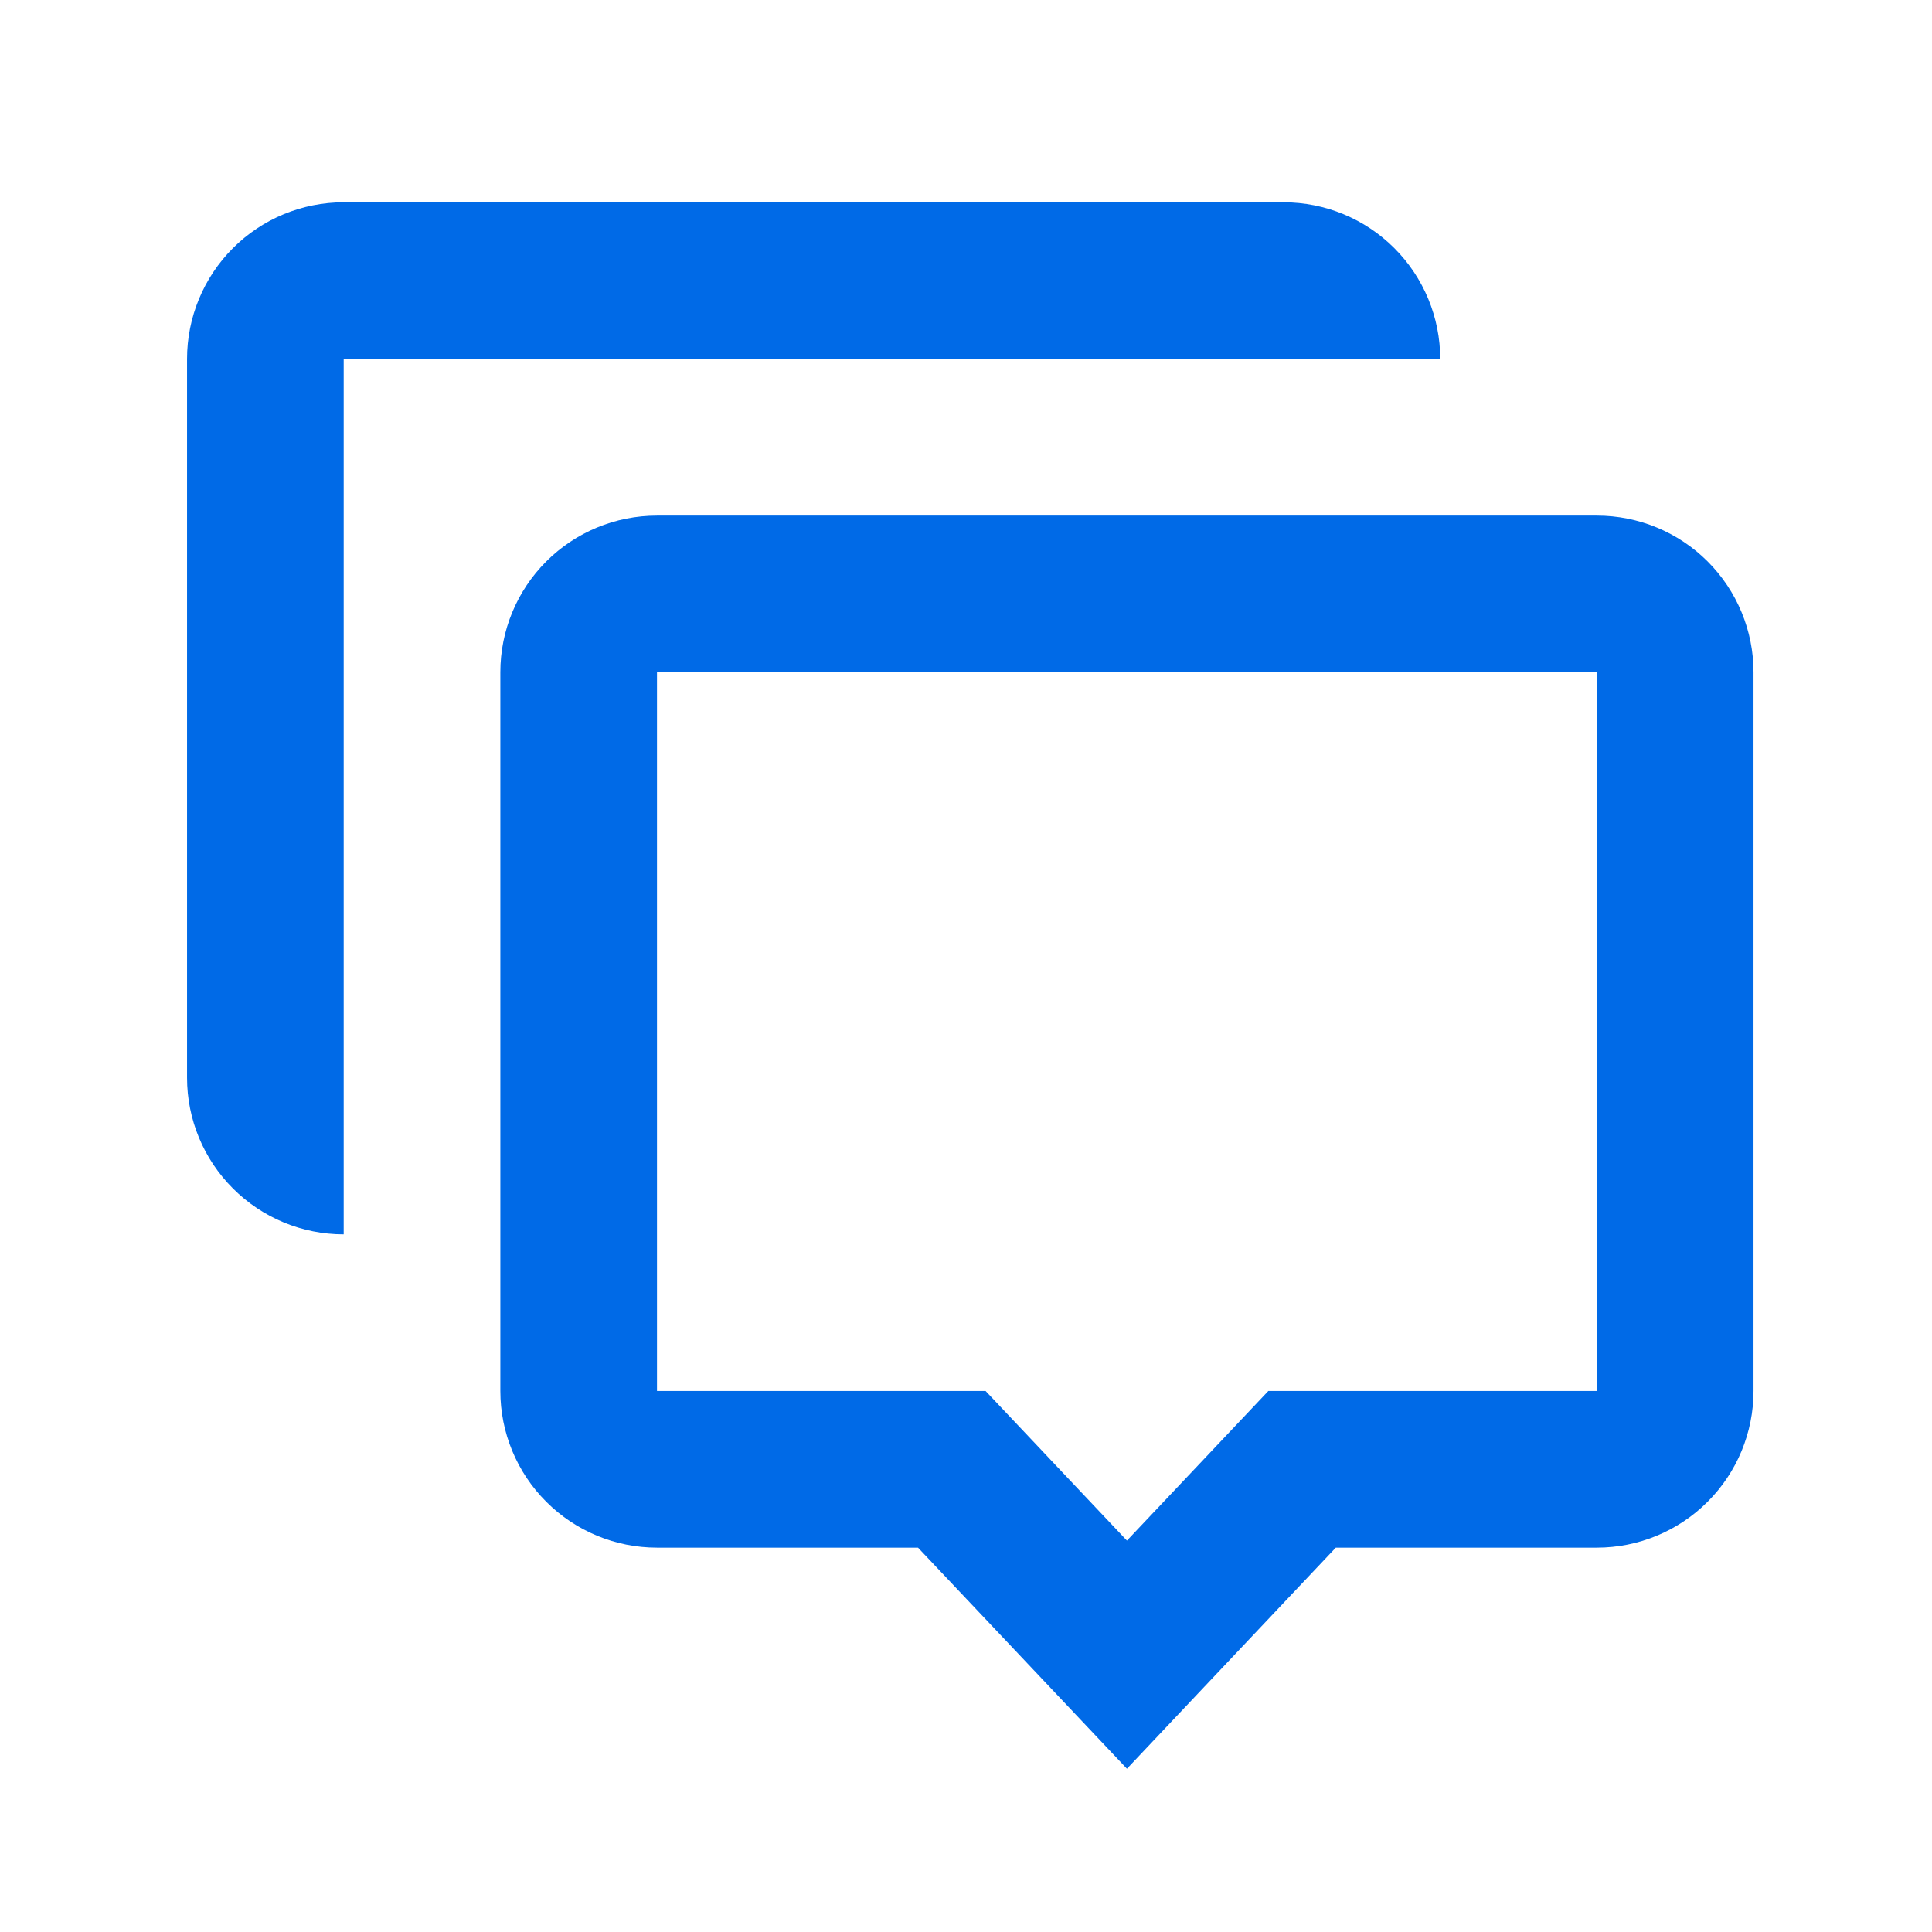
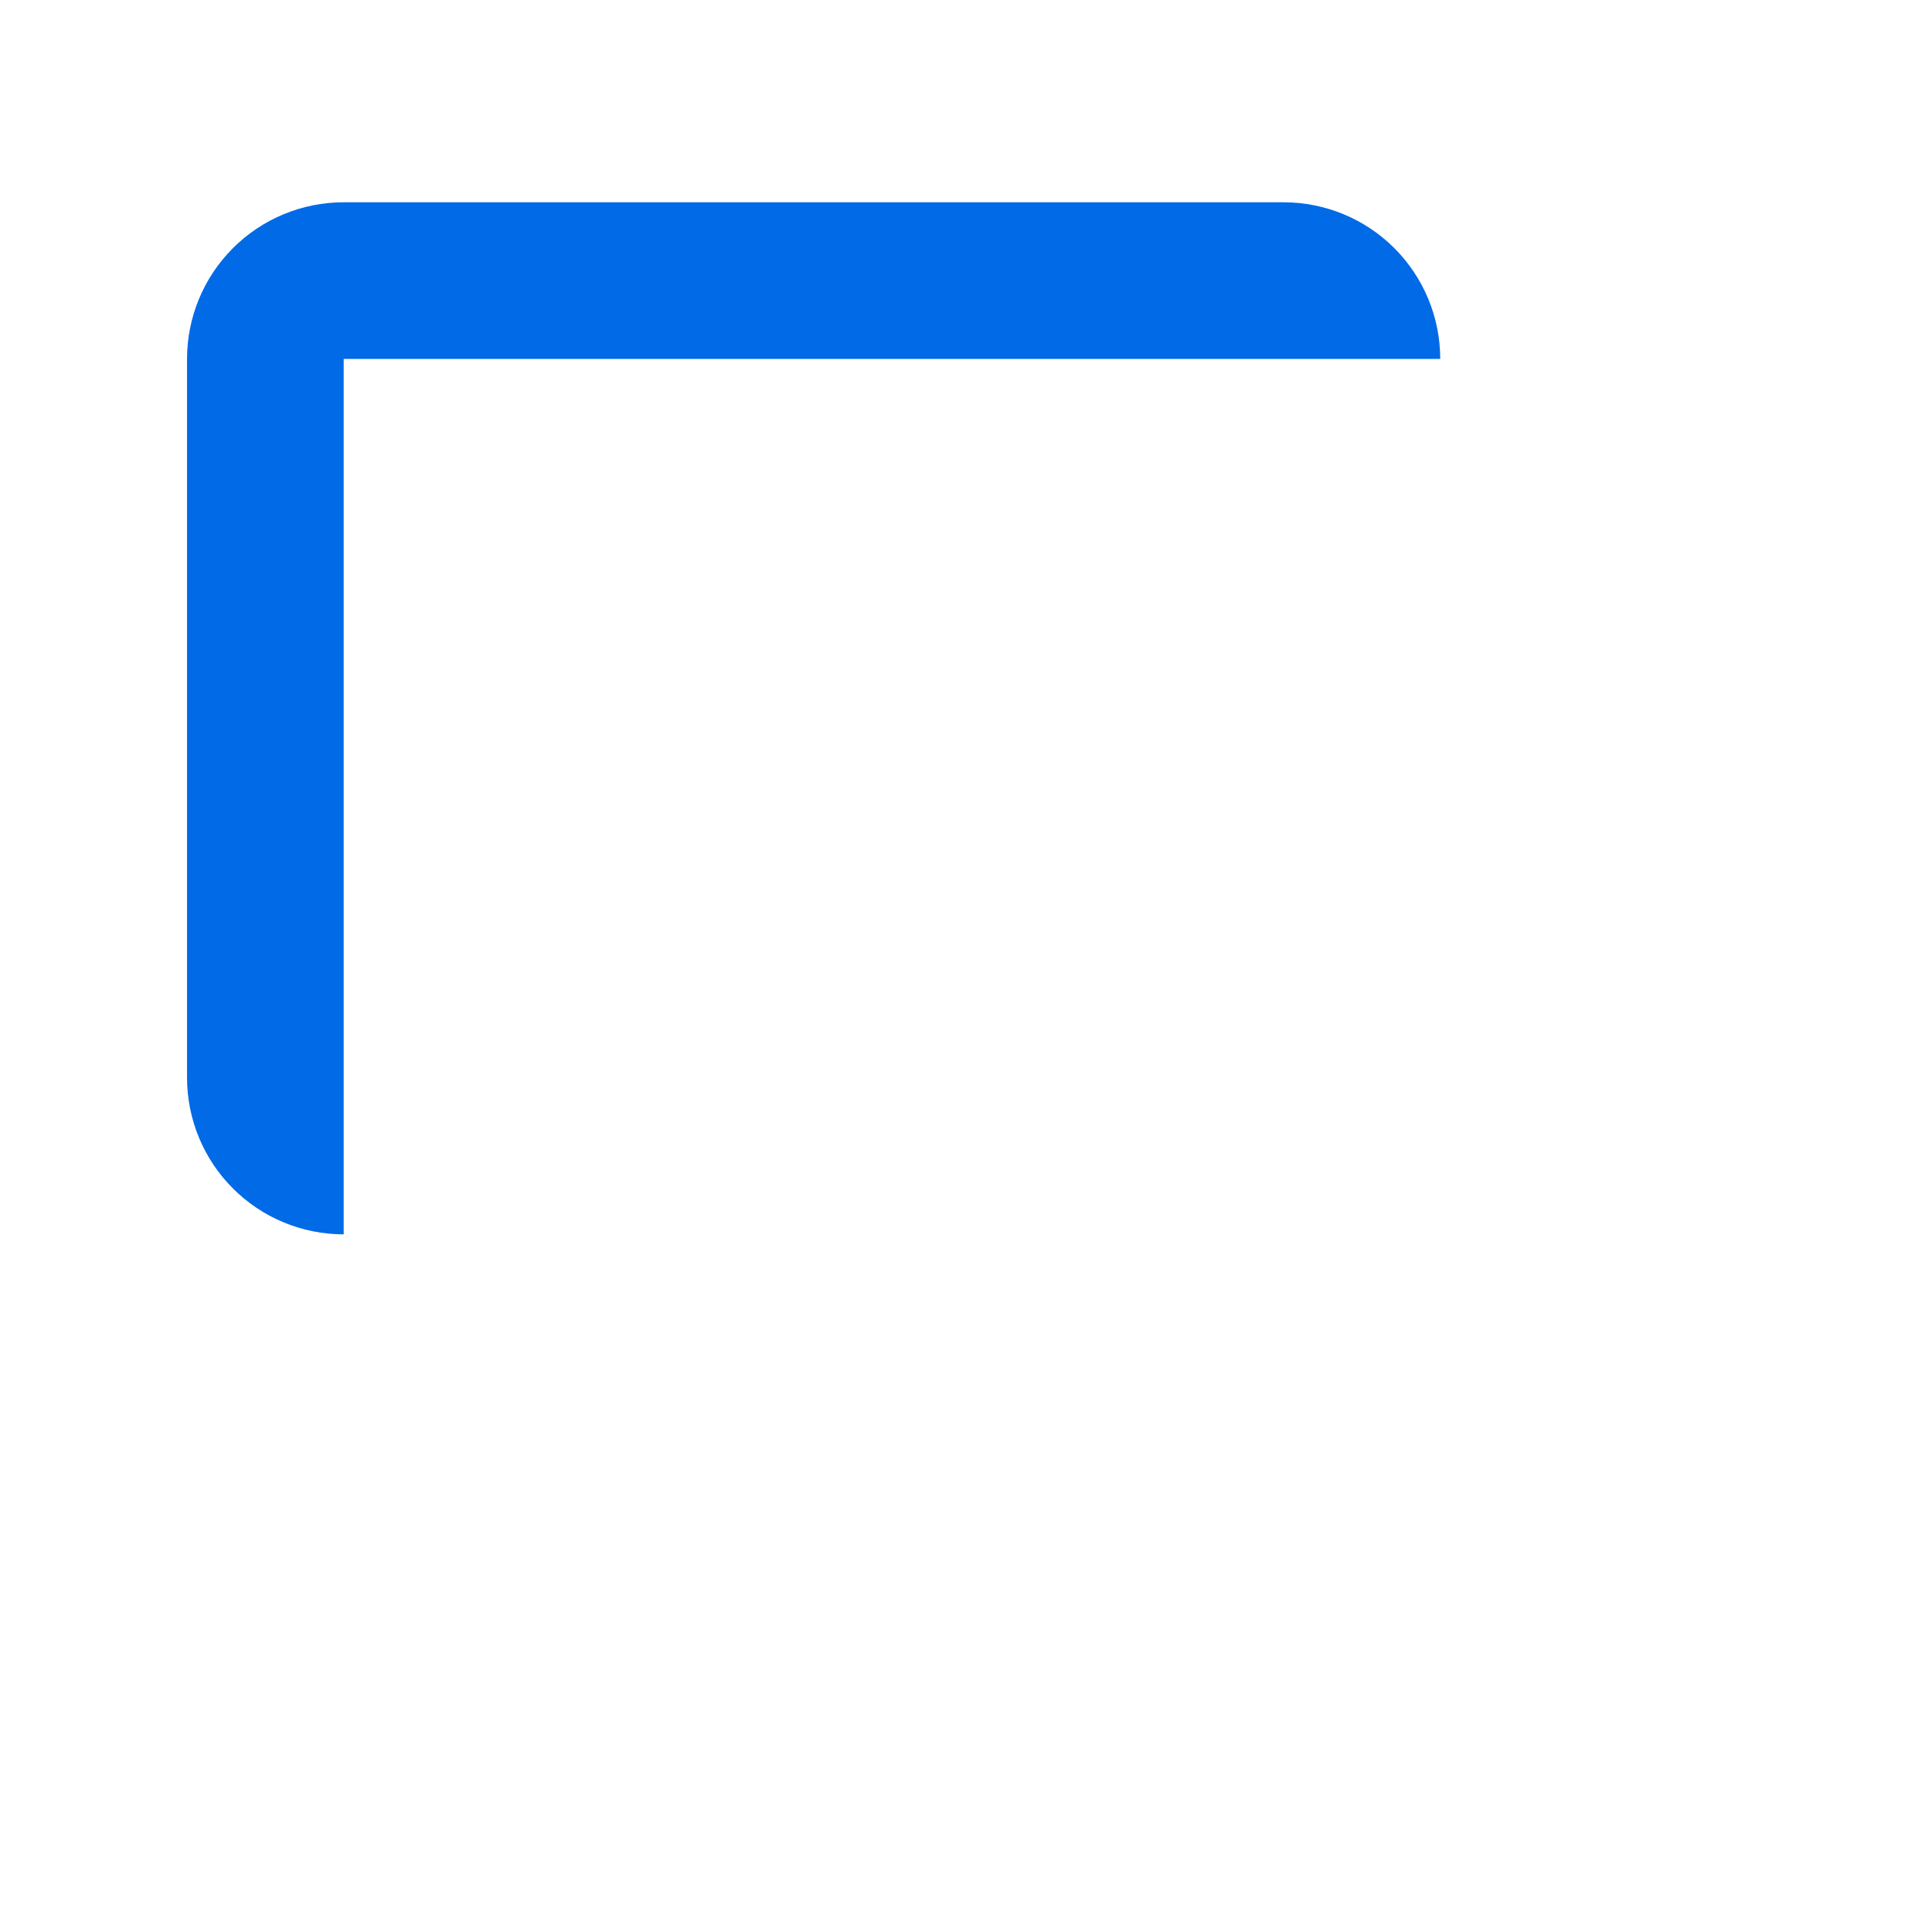
<svg xmlns="http://www.w3.org/2000/svg" width="37" height="37" viewBox="0 0 37 37" fill="none">
  <path d="M24.582 3.874C25.378 3.874 26.141 4.19 26.703 4.752C27.266 5.315 27.582 6.078 27.582 6.874H6.582V23.639C5.786 23.639 5.023 23.323 4.461 22.76C3.898 22.198 3.582 21.435 3.582 20.639V6.874C3.582 6.078 3.898 5.315 4.461 4.752C5.023 4.19 5.786 3.874 6.582 3.874H24.582Z" fill="#006AE7" />
-   <path d="M21.582 33.873L17.581 29.639H12.582C11.786 29.639 11.023 29.323 10.461 28.76C9.898 28.198 9.582 27.435 9.582 26.639V12.873C9.582 12.078 9.898 11.315 10.461 10.752C11.023 10.19 11.786 9.874 12.582 9.874H30.582C31.378 9.874 32.141 10.19 32.703 10.752C33.266 11.315 33.582 12.078 33.582 12.873V26.639C33.582 27.435 33.266 28.198 32.703 28.76C32.141 29.323 31.378 29.639 30.582 29.639H25.582L21.582 33.873ZM24.29 26.639H30.582V12.873H12.582V26.639H18.875L21.582 29.504L24.29 26.639Z" fill="#006AE7" />
</svg>